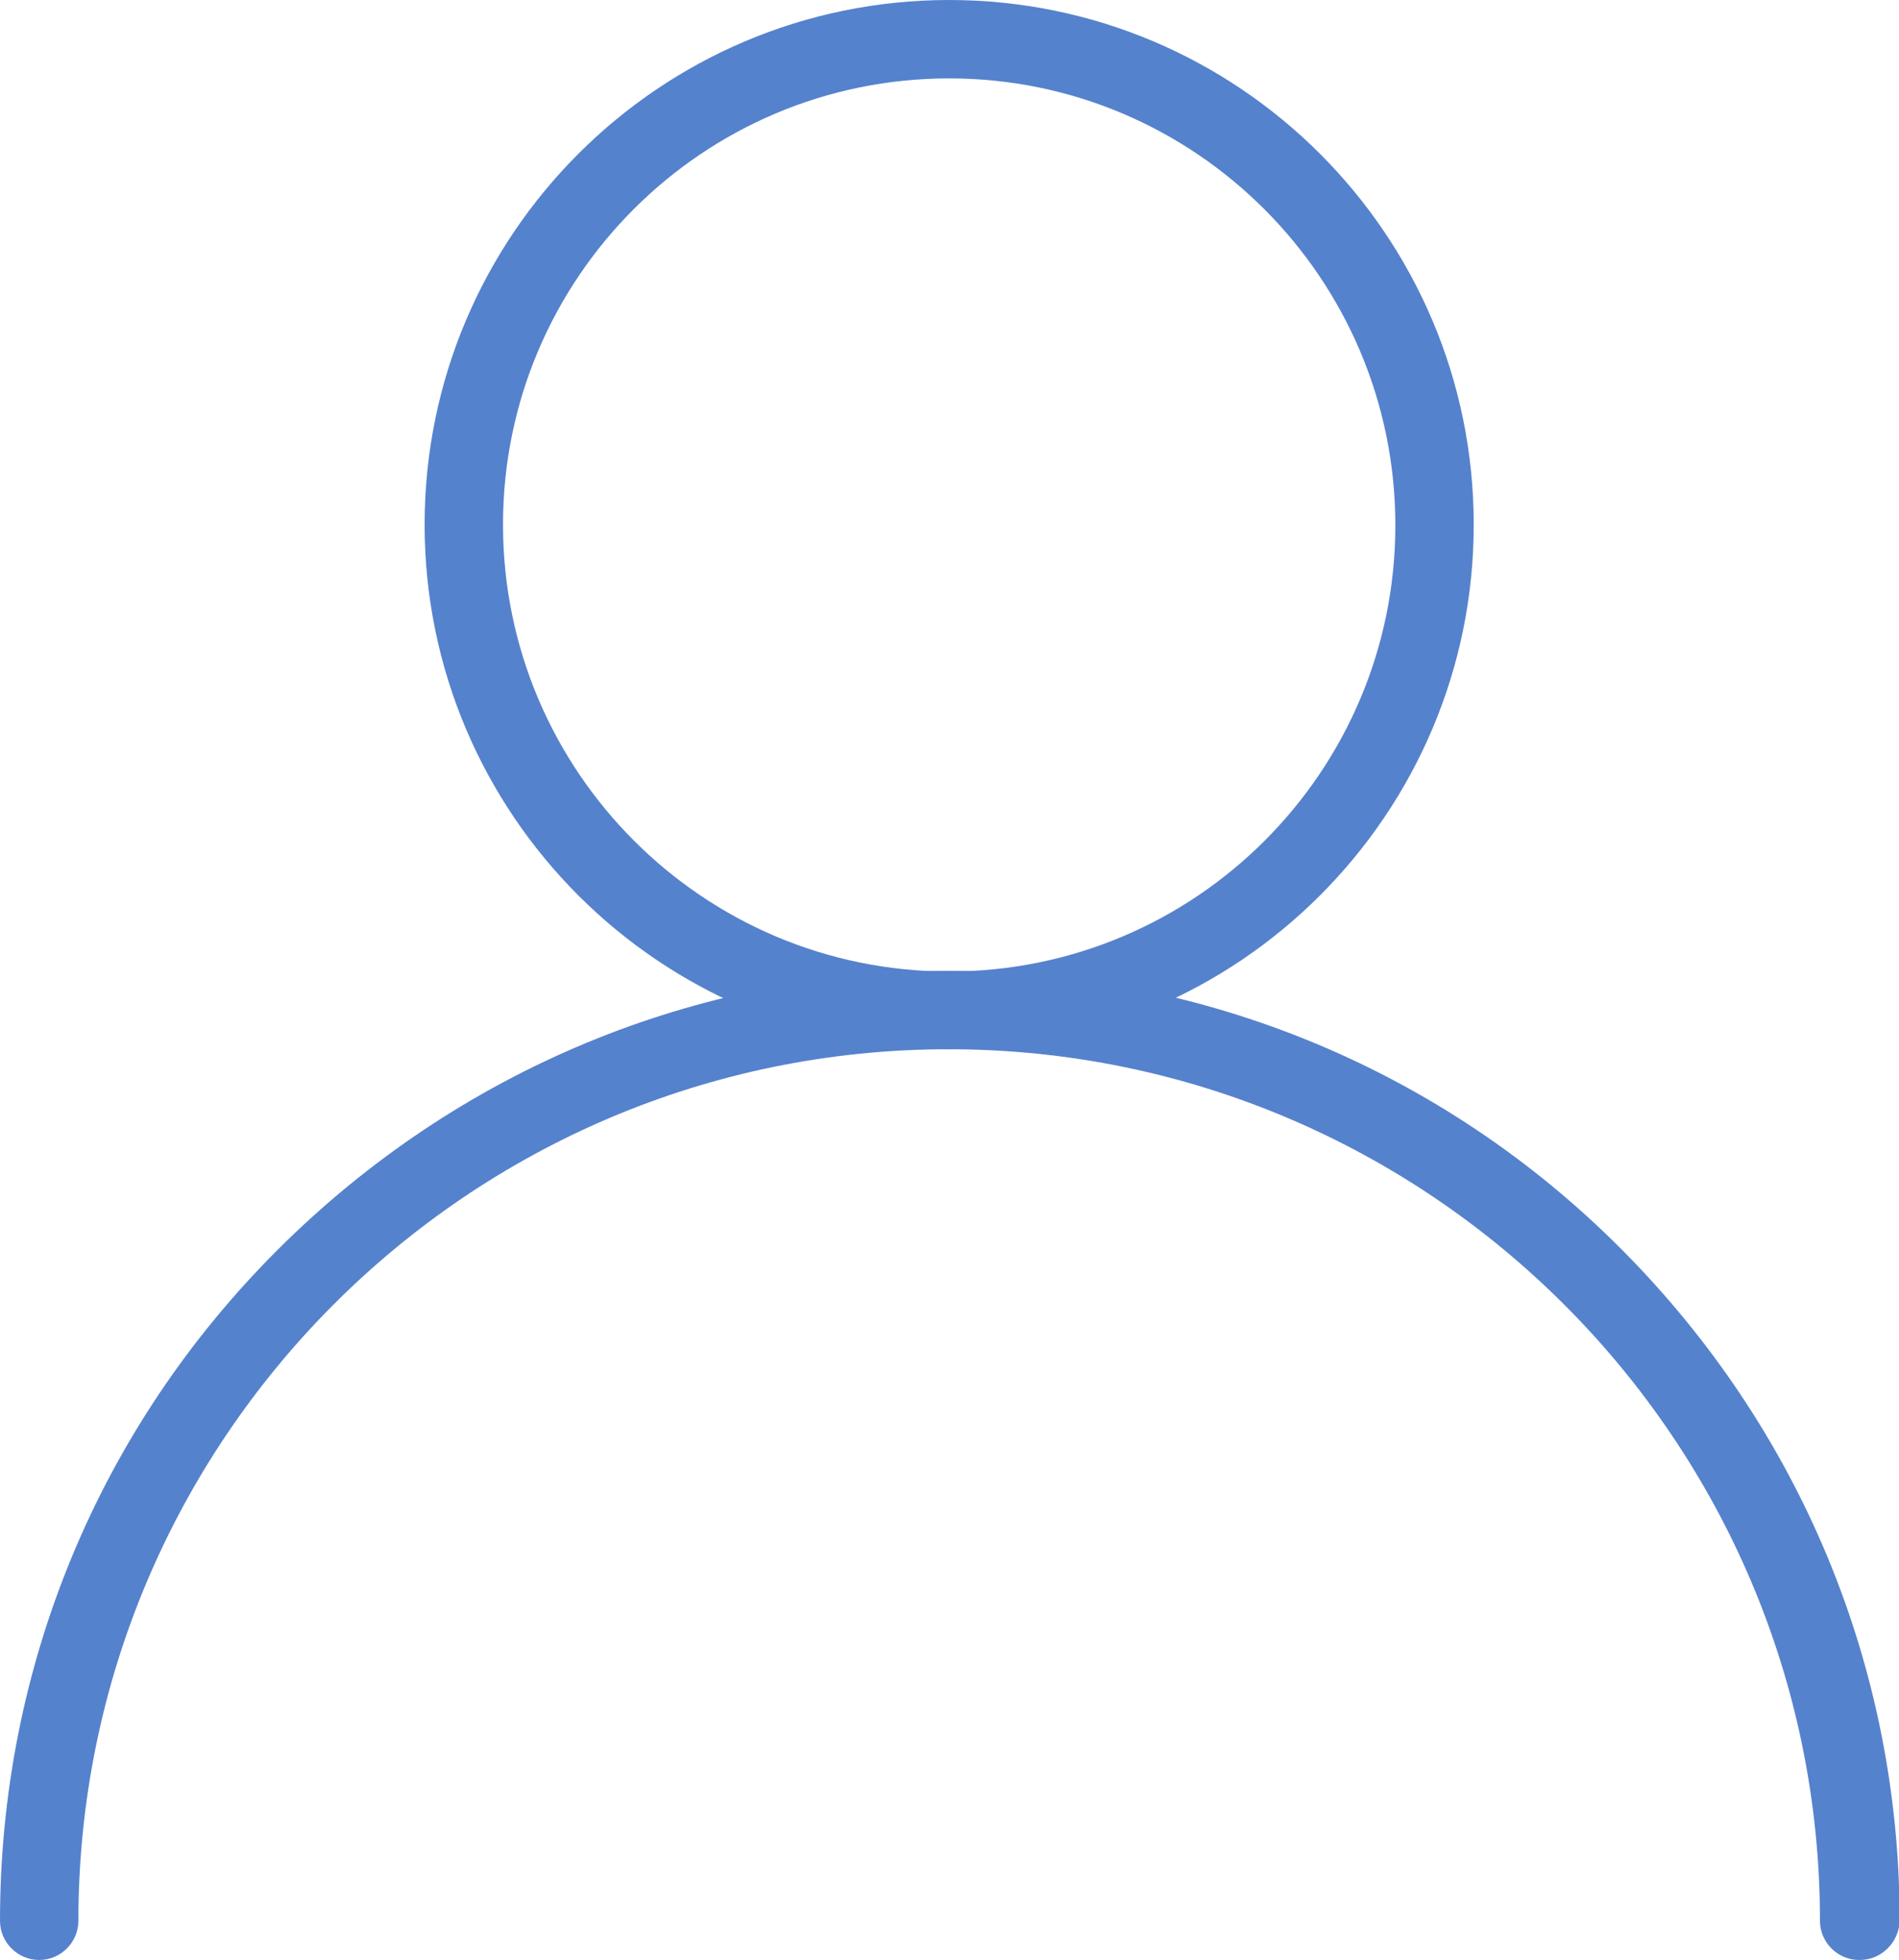
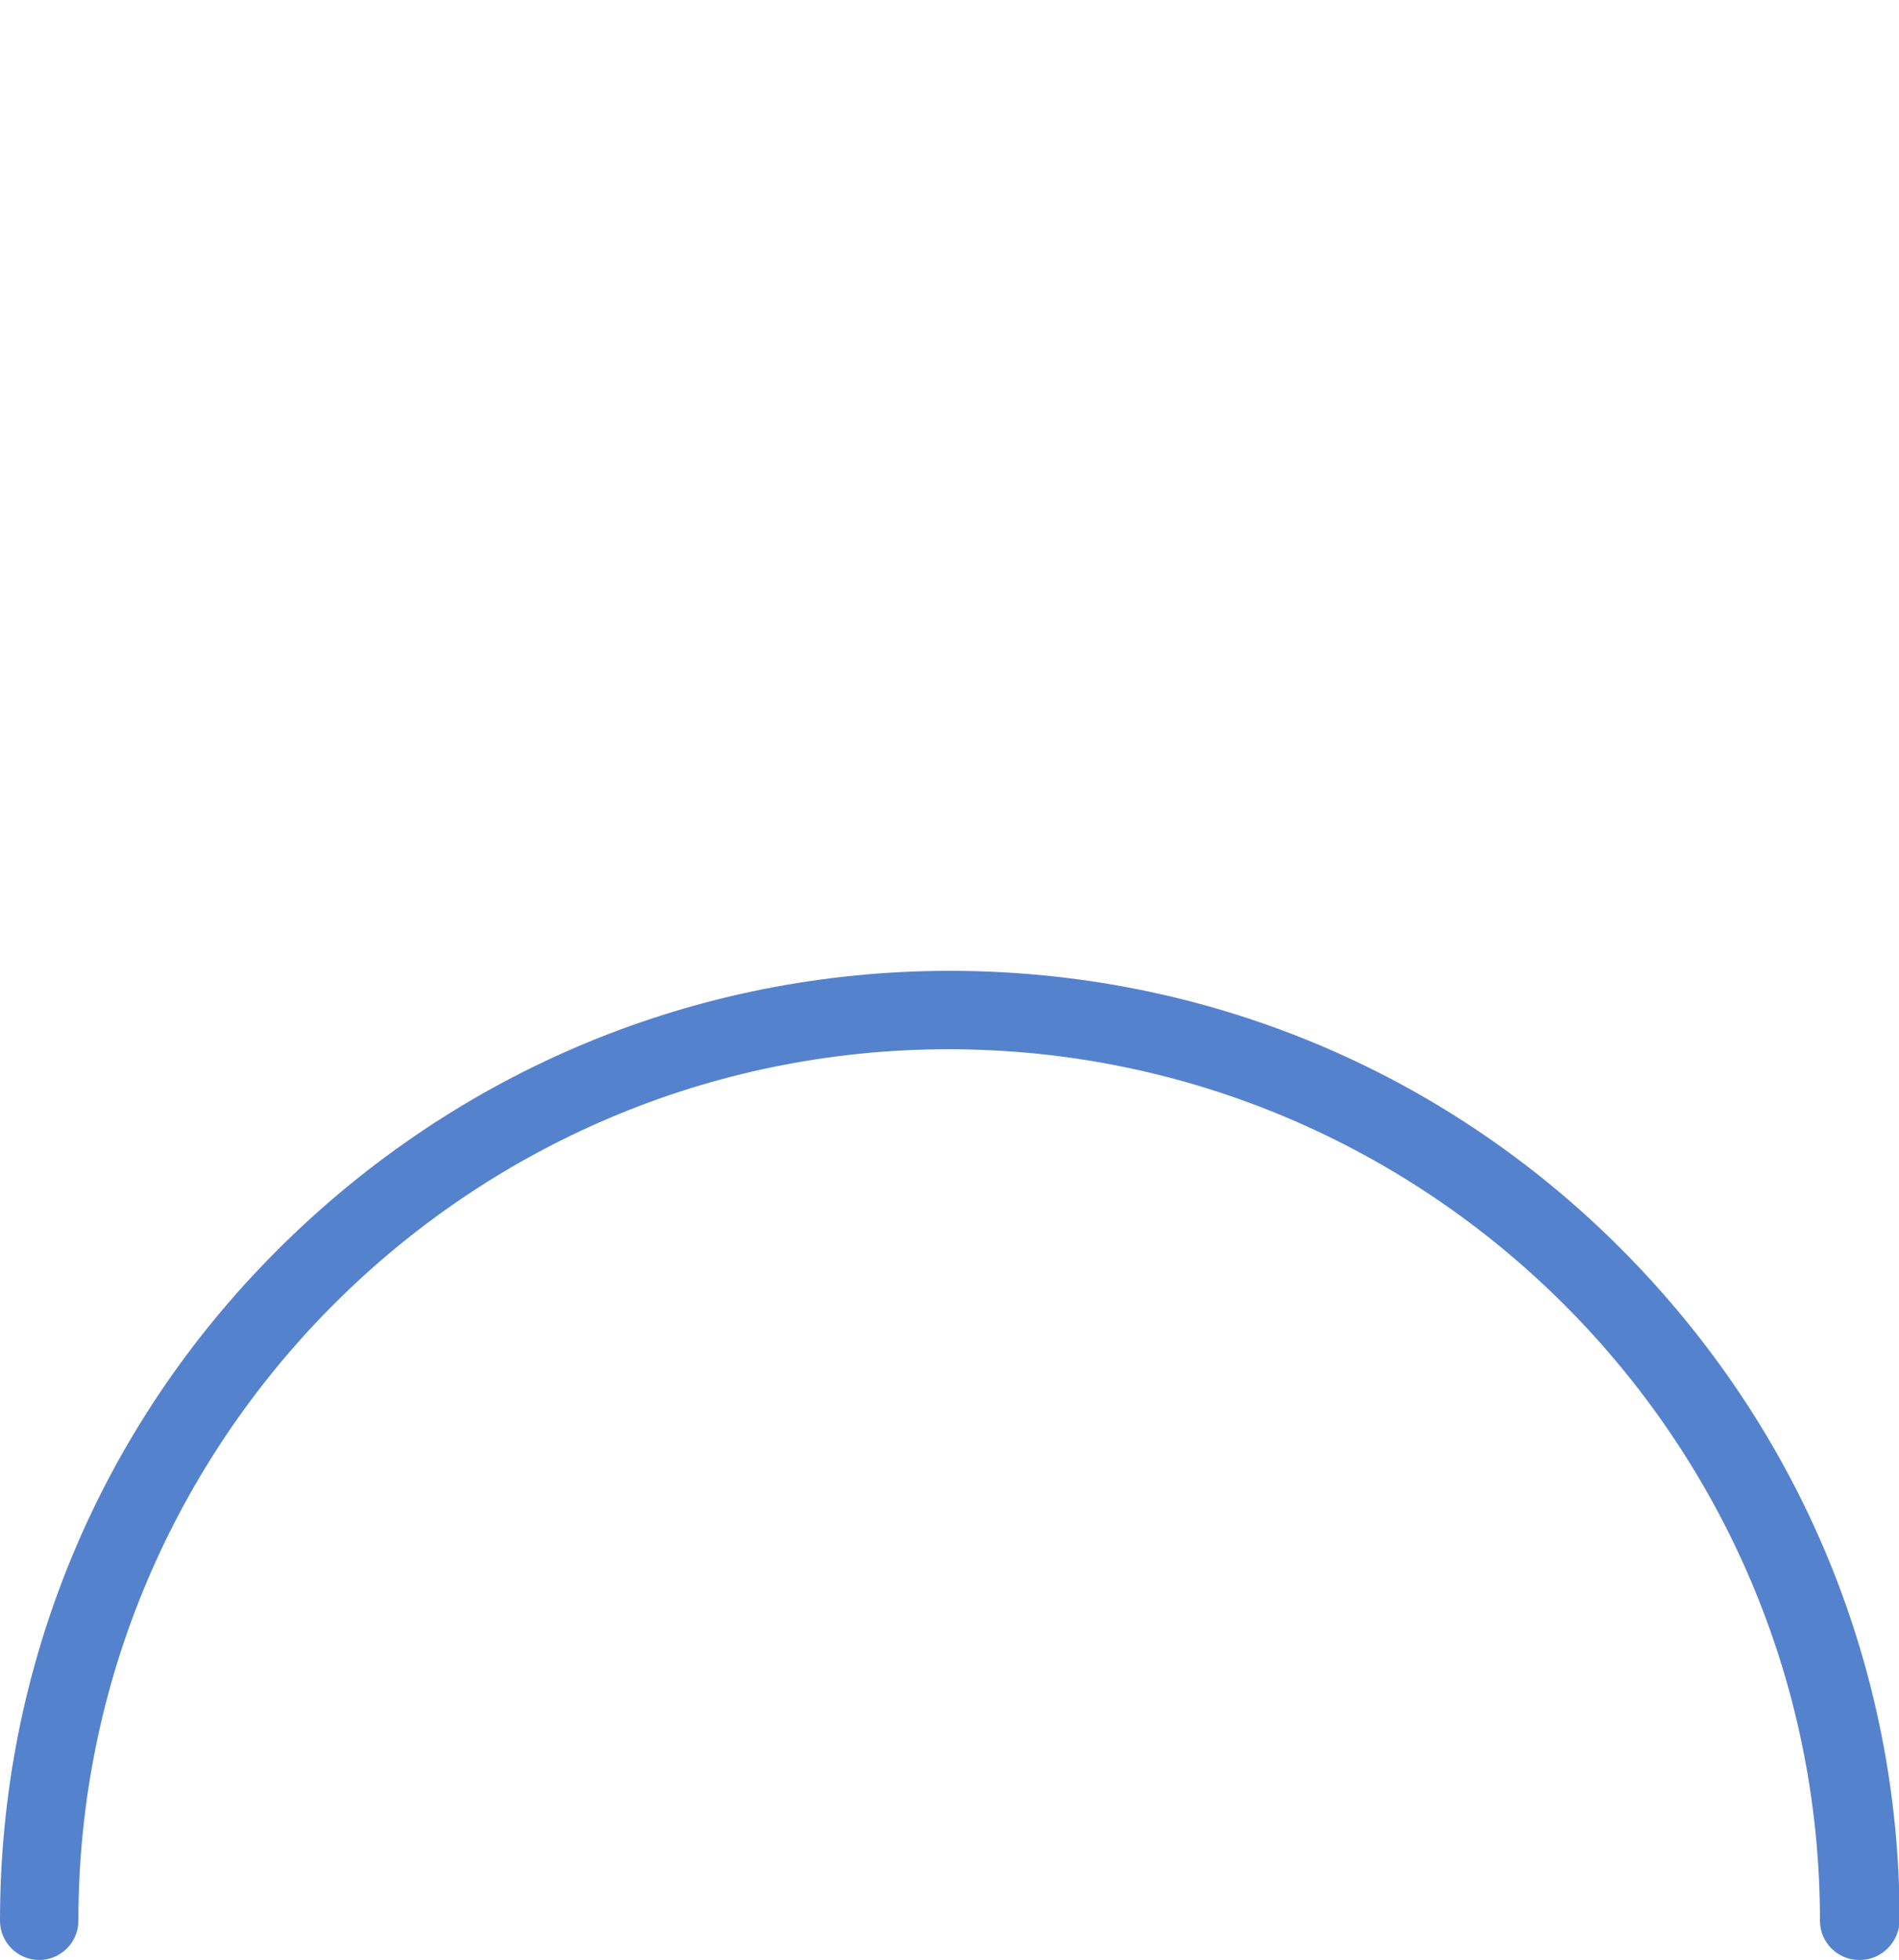
<svg xmlns="http://www.w3.org/2000/svg" id="_レイヤー_2" width="29.07" height="30" viewBox="0 0 29.07 30">
  <g id="_レイヤー_1-2">
-     <path d="M14.53,16.06c-4.43,0-8.03-3.6-8.03-8.03S10.1,0,14.53,0s8.03,3.6,8.03,8.03-3.6,8.03-8.03,8.03ZM14.53,1.2c-3.77,0-6.83,3.06-6.83,6.83s3.06,6.84,6.83,6.84,6.83-3.06,6.83-6.83-3.06-6.84-6.83-6.84Z" fill="#5582cd" stroke-width="0" />
    <path d="M28.46,30c-.33,0-.6-.27-.6-.6,0-7.35-5.98-13.34-13.34-13.34S1.2,22.05,1.2,29.4c0,.33-.27.6-.6.6s-.6-.27-.6-.6c0-3.88,1.51-7.54,4.26-10.28,2.75-2.74,6.4-4.26,10.28-4.26s7.54,1.51,10.28,4.26,4.26,6.4,4.26,10.28c-.01.33-.28.6-.61.6Z" fill="#5582cd" stroke-width="0" />
  </g>
</svg>